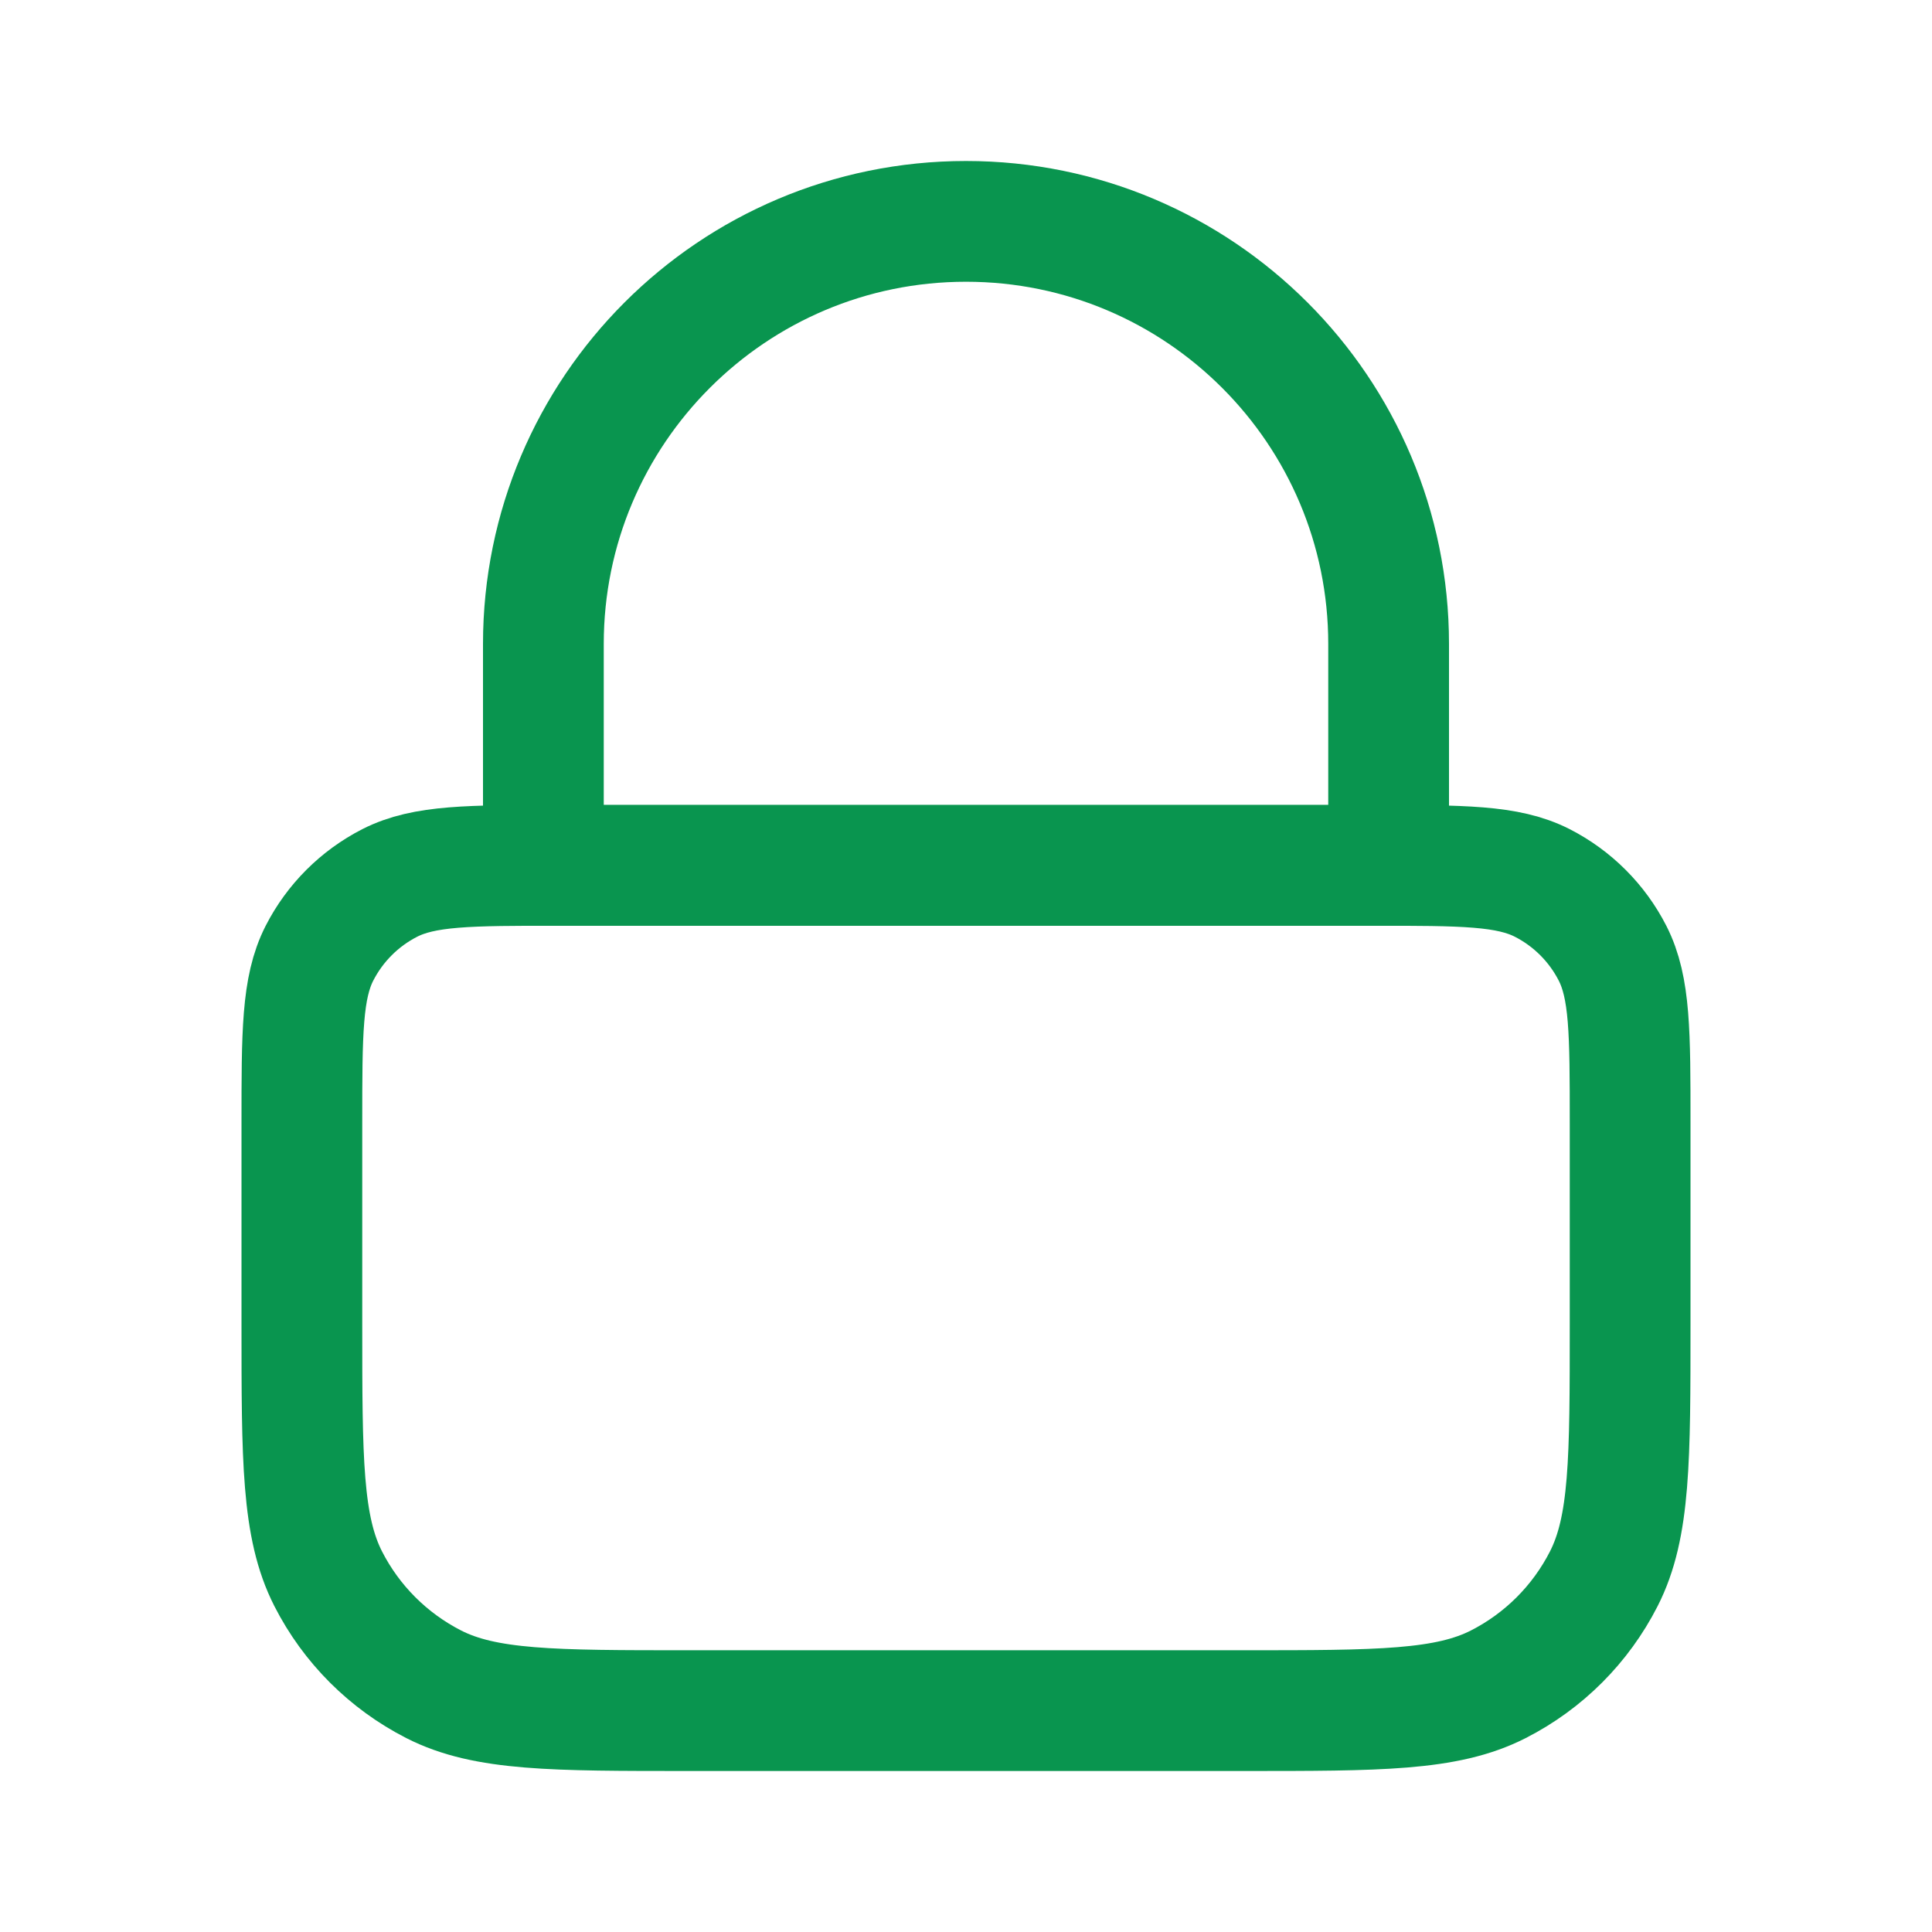
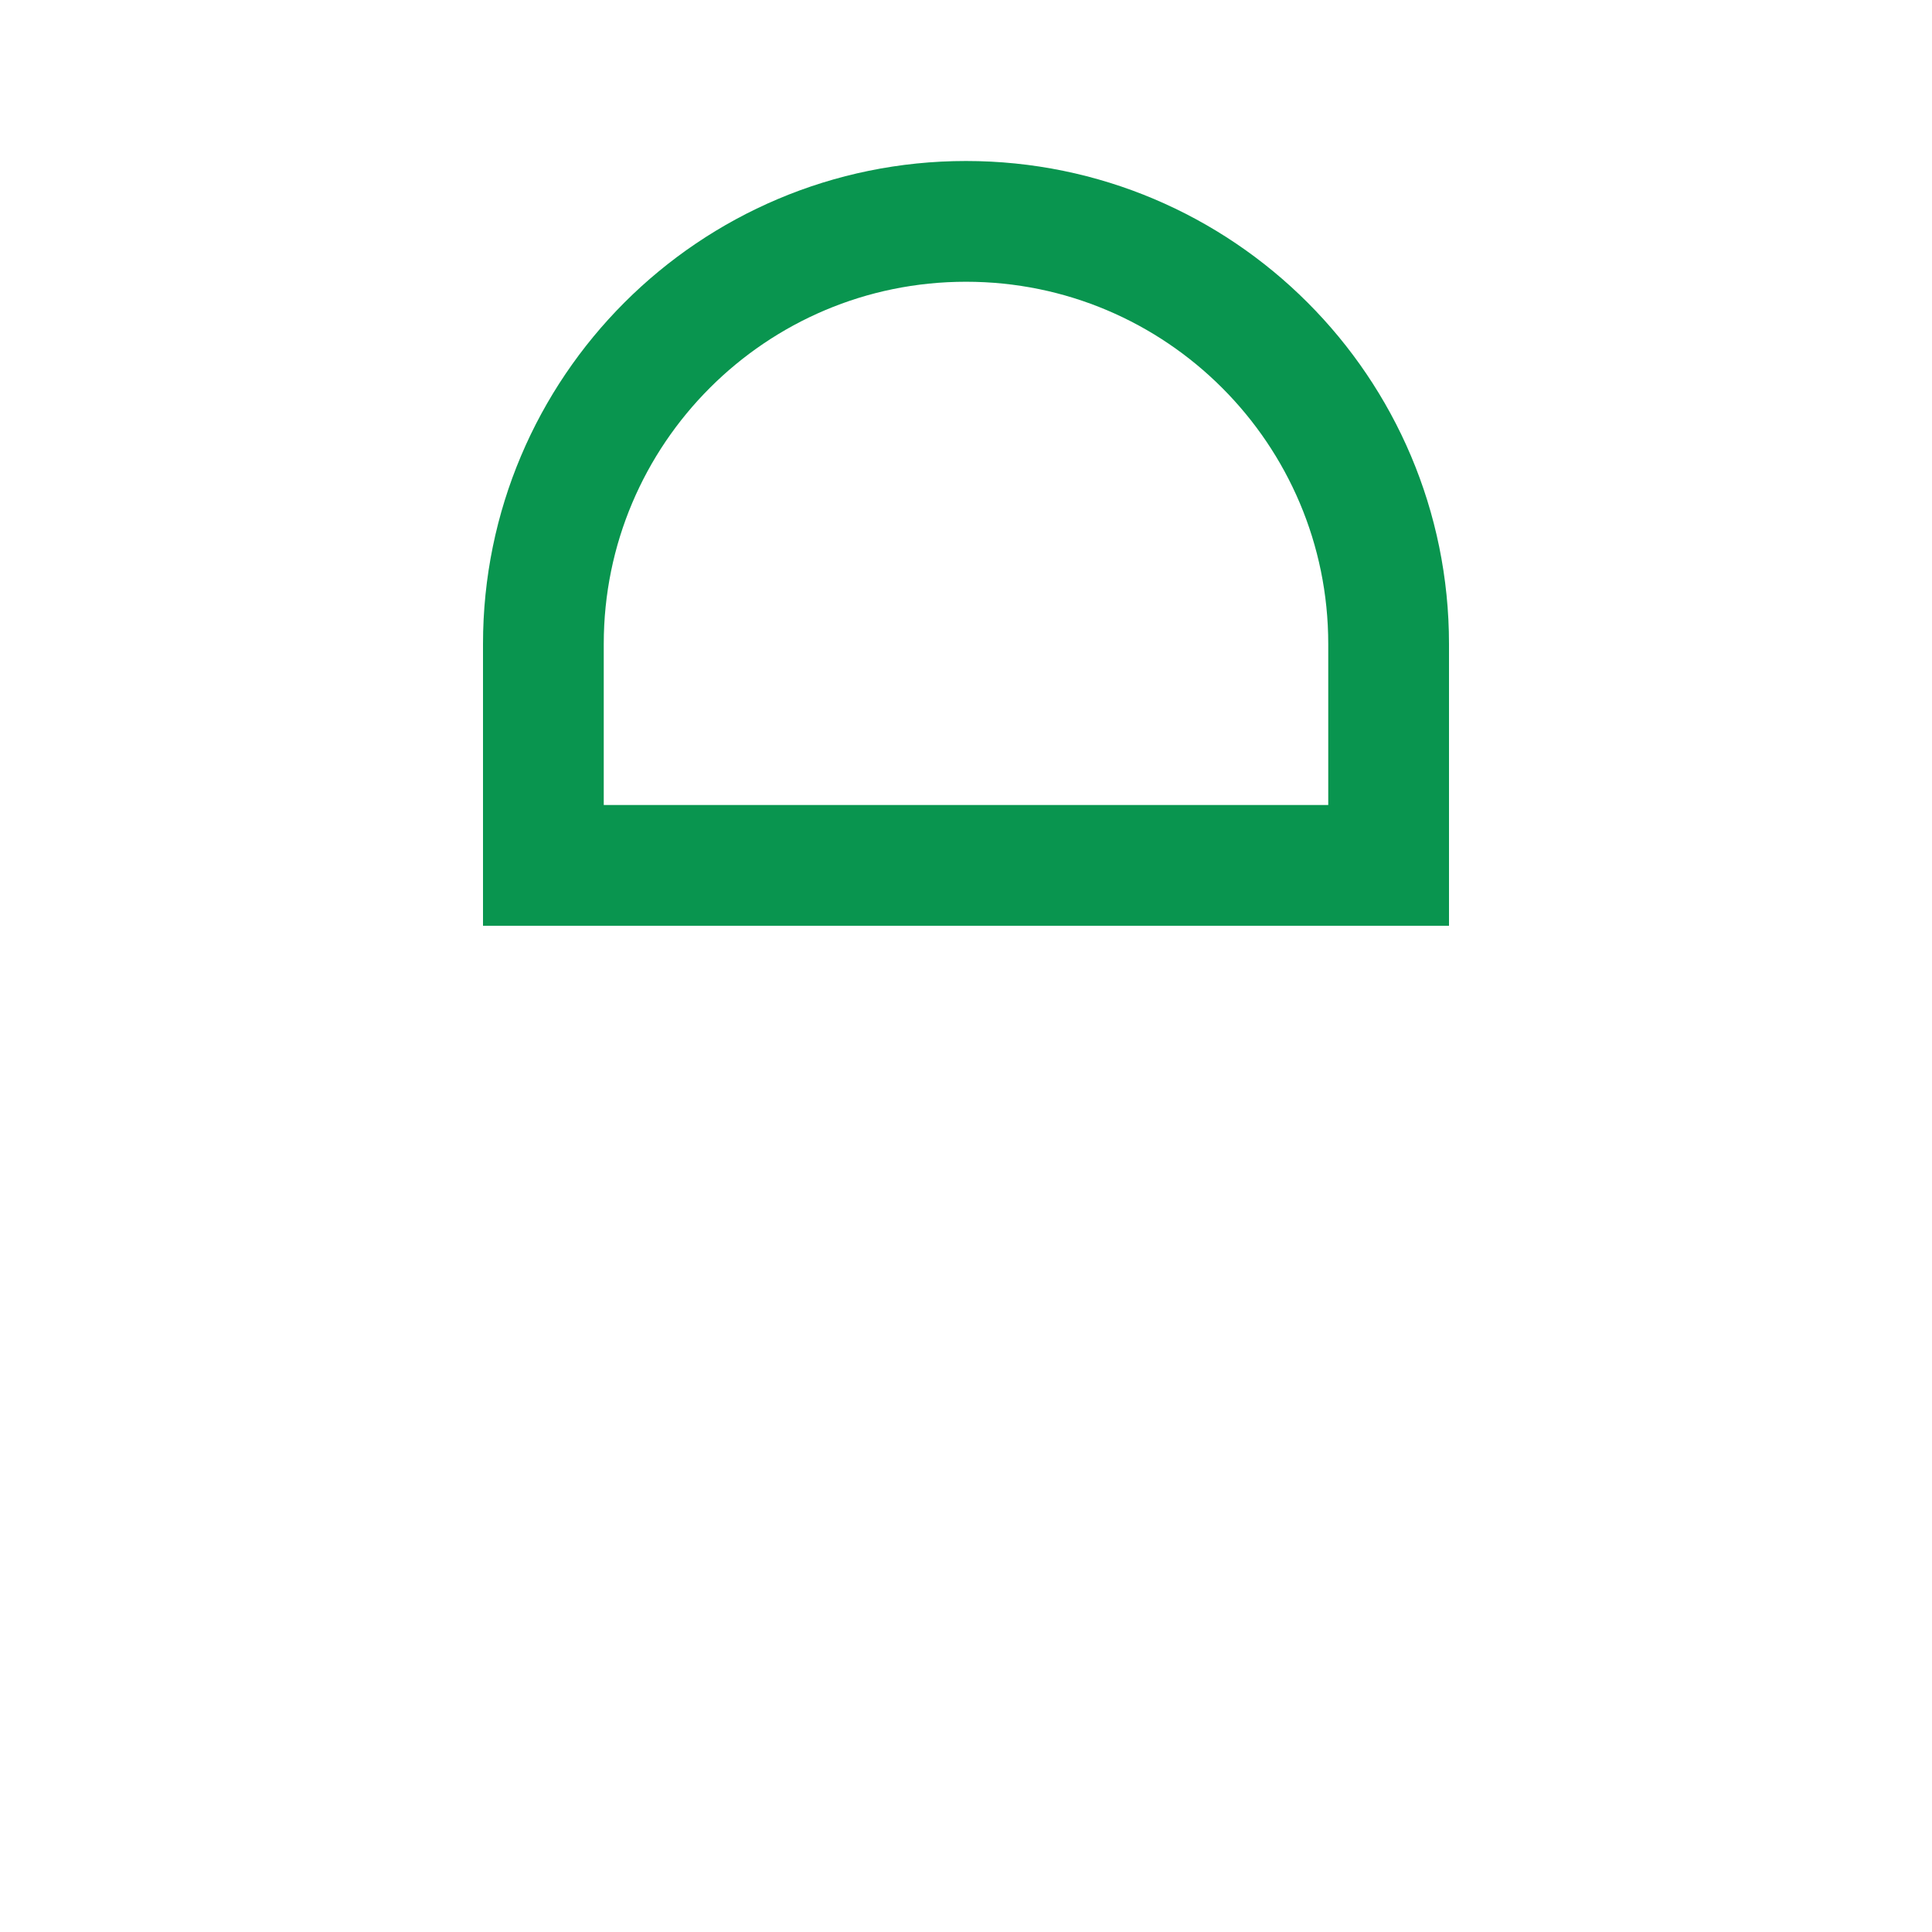
<svg xmlns="http://www.w3.org/2000/svg" width="24" height="24" viewBox="0 0 24 24" fill="none">
-   <path d="M3.75 13.95C3.75 12.83 3.75 12.27 3.968 11.842C4.16 11.466 4.466 11.16 4.842 10.968C5.27 10.75 5.83 10.75 6.95 10.75H17.05C18.17 10.75 18.73 10.75 19.158 10.968C19.534 11.16 19.84 11.466 20.032 11.842C20.25 12.27 20.25 12.83 20.25 13.95V16.45C20.25 18.13 20.25 18.97 19.923 19.612C19.635 20.177 19.177 20.635 18.612 20.923C17.97 21.25 17.13 21.25 15.45 21.25H8.55C6.87 21.25 6.03 21.25 5.388 20.923C4.824 20.635 4.365 20.177 4.077 19.612C3.75 18.97 3.75 18.13 3.75 16.45V13.95Z" stroke="#09954F" stroke-width="1.5" stroke-linejoin="round" />
  <path d="M6.75 8C6.75 5.101 9.101 2.75 12 2.75V2.75C14.899 2.75 17.25 5.101 17.25 8V10.75H6.75V8Z" stroke="#09954F" stroke-width="1.5" />
</svg>